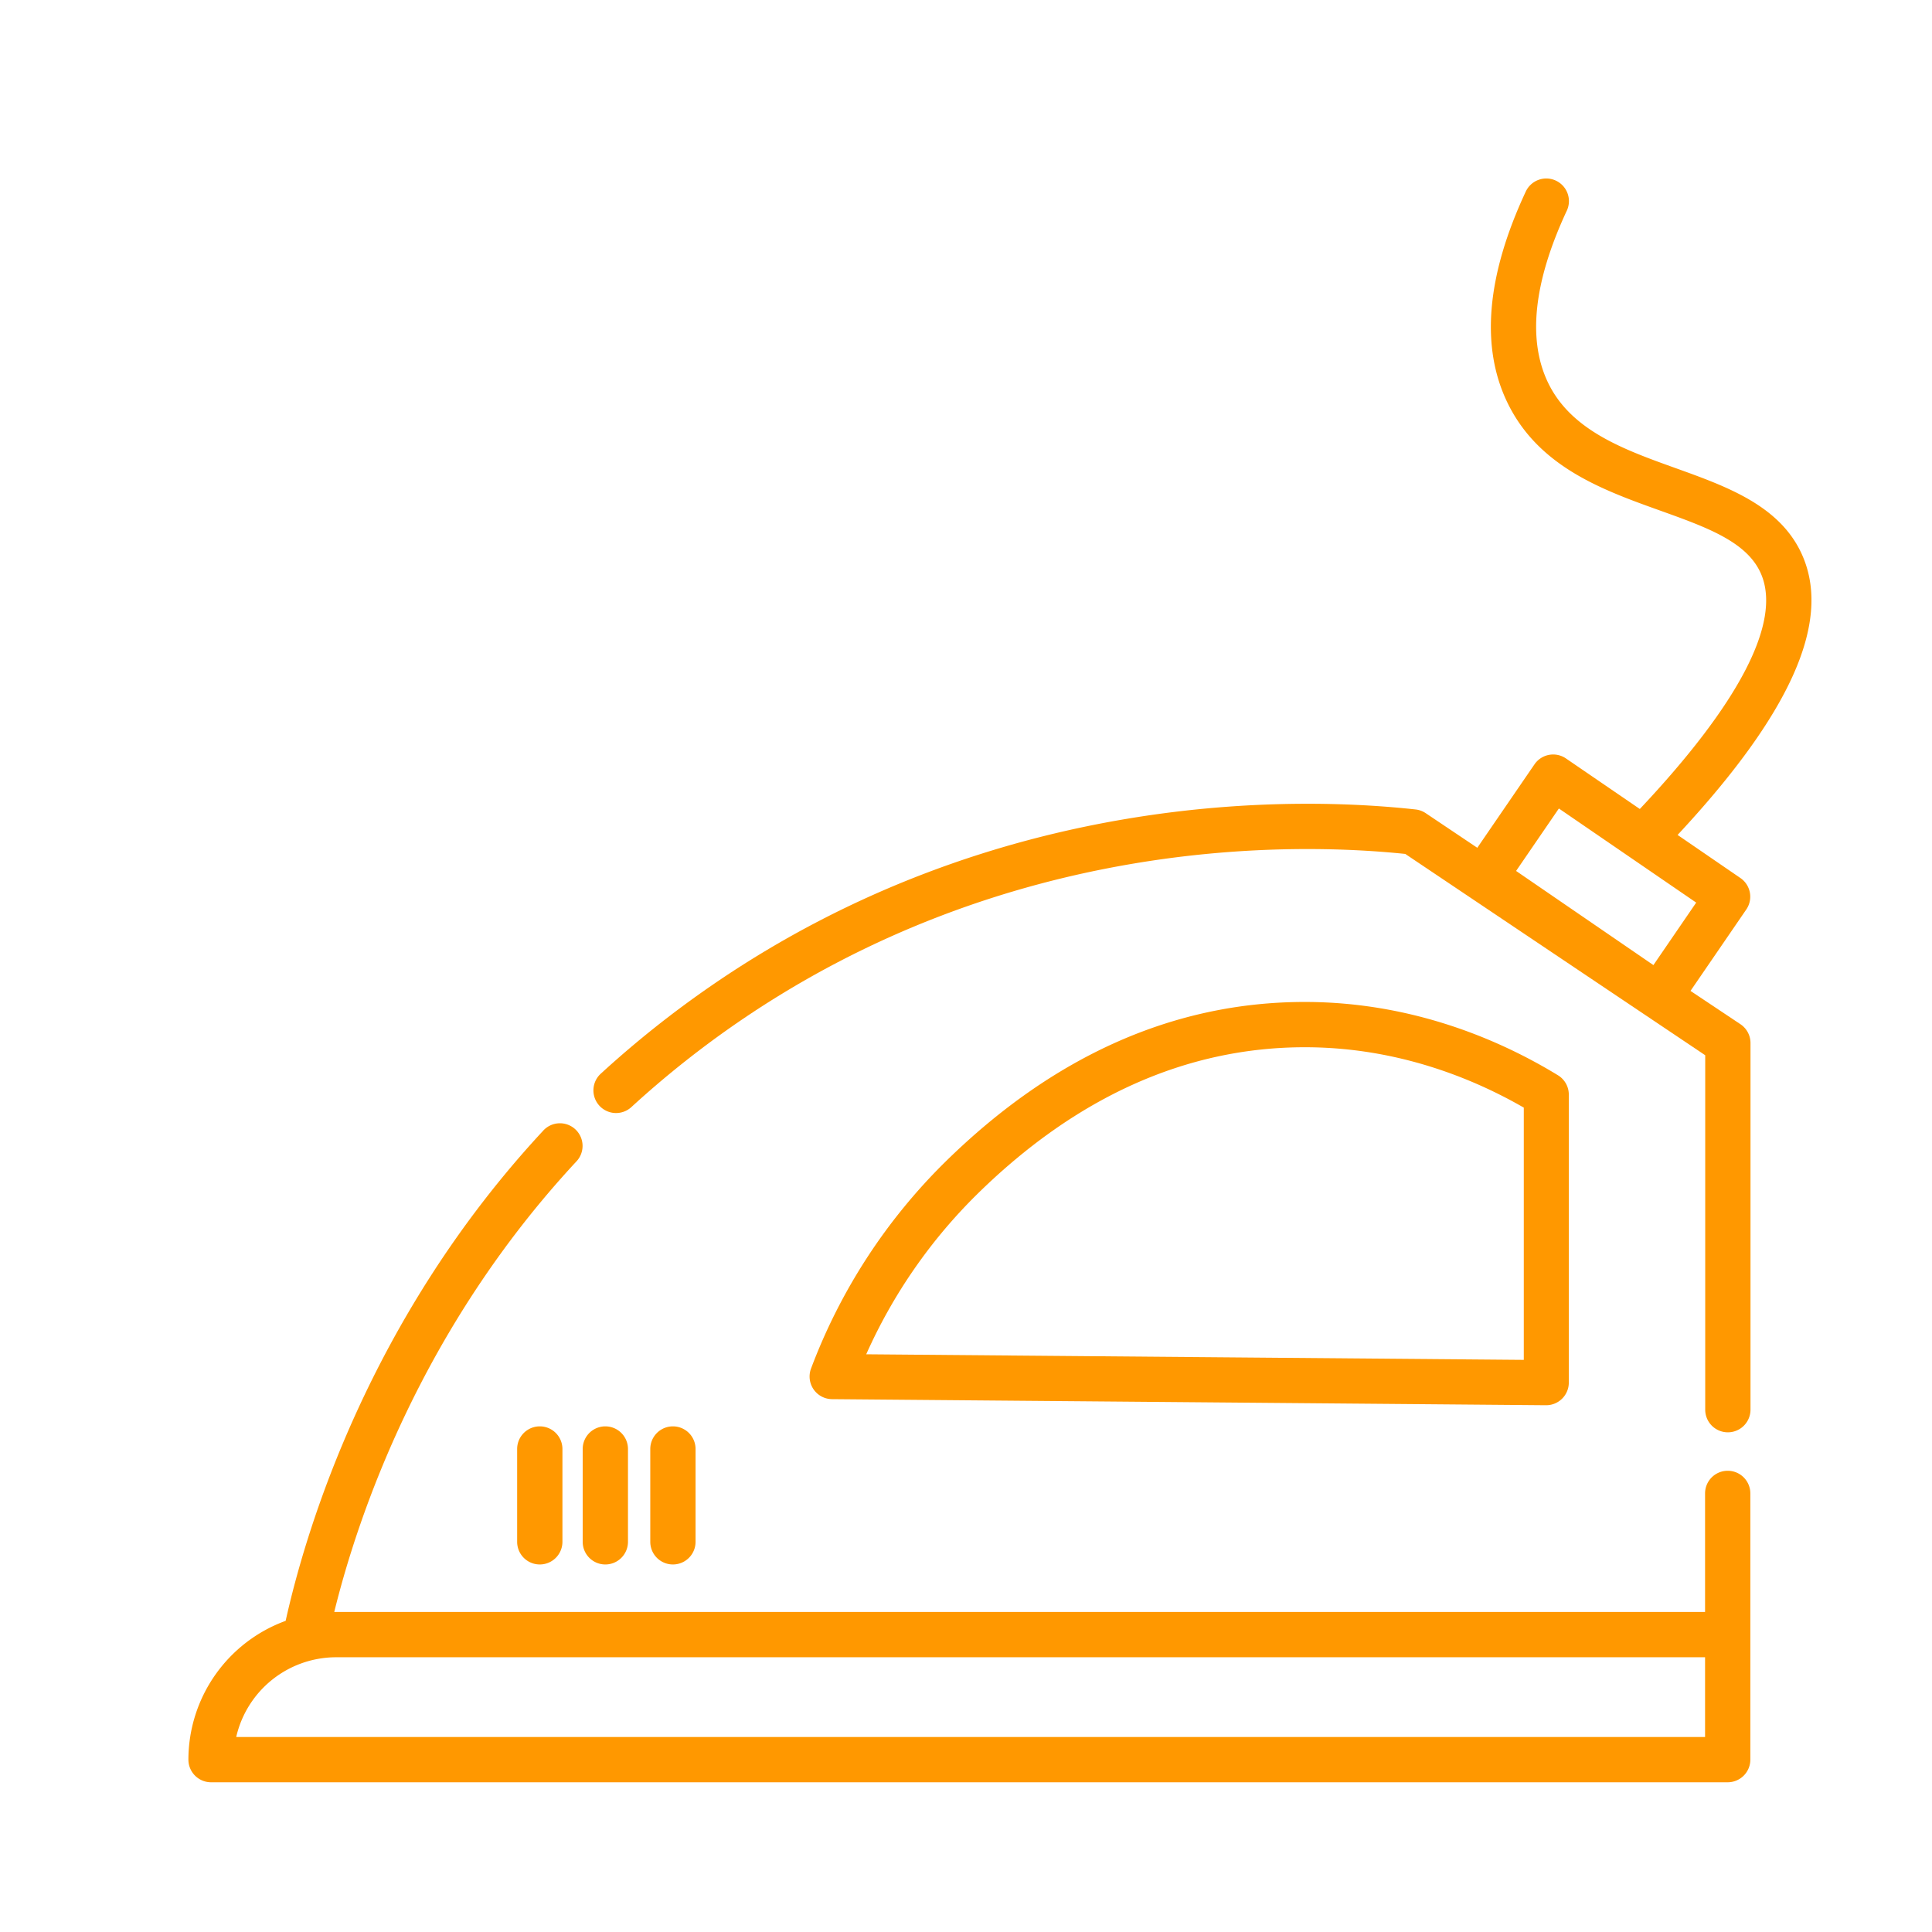
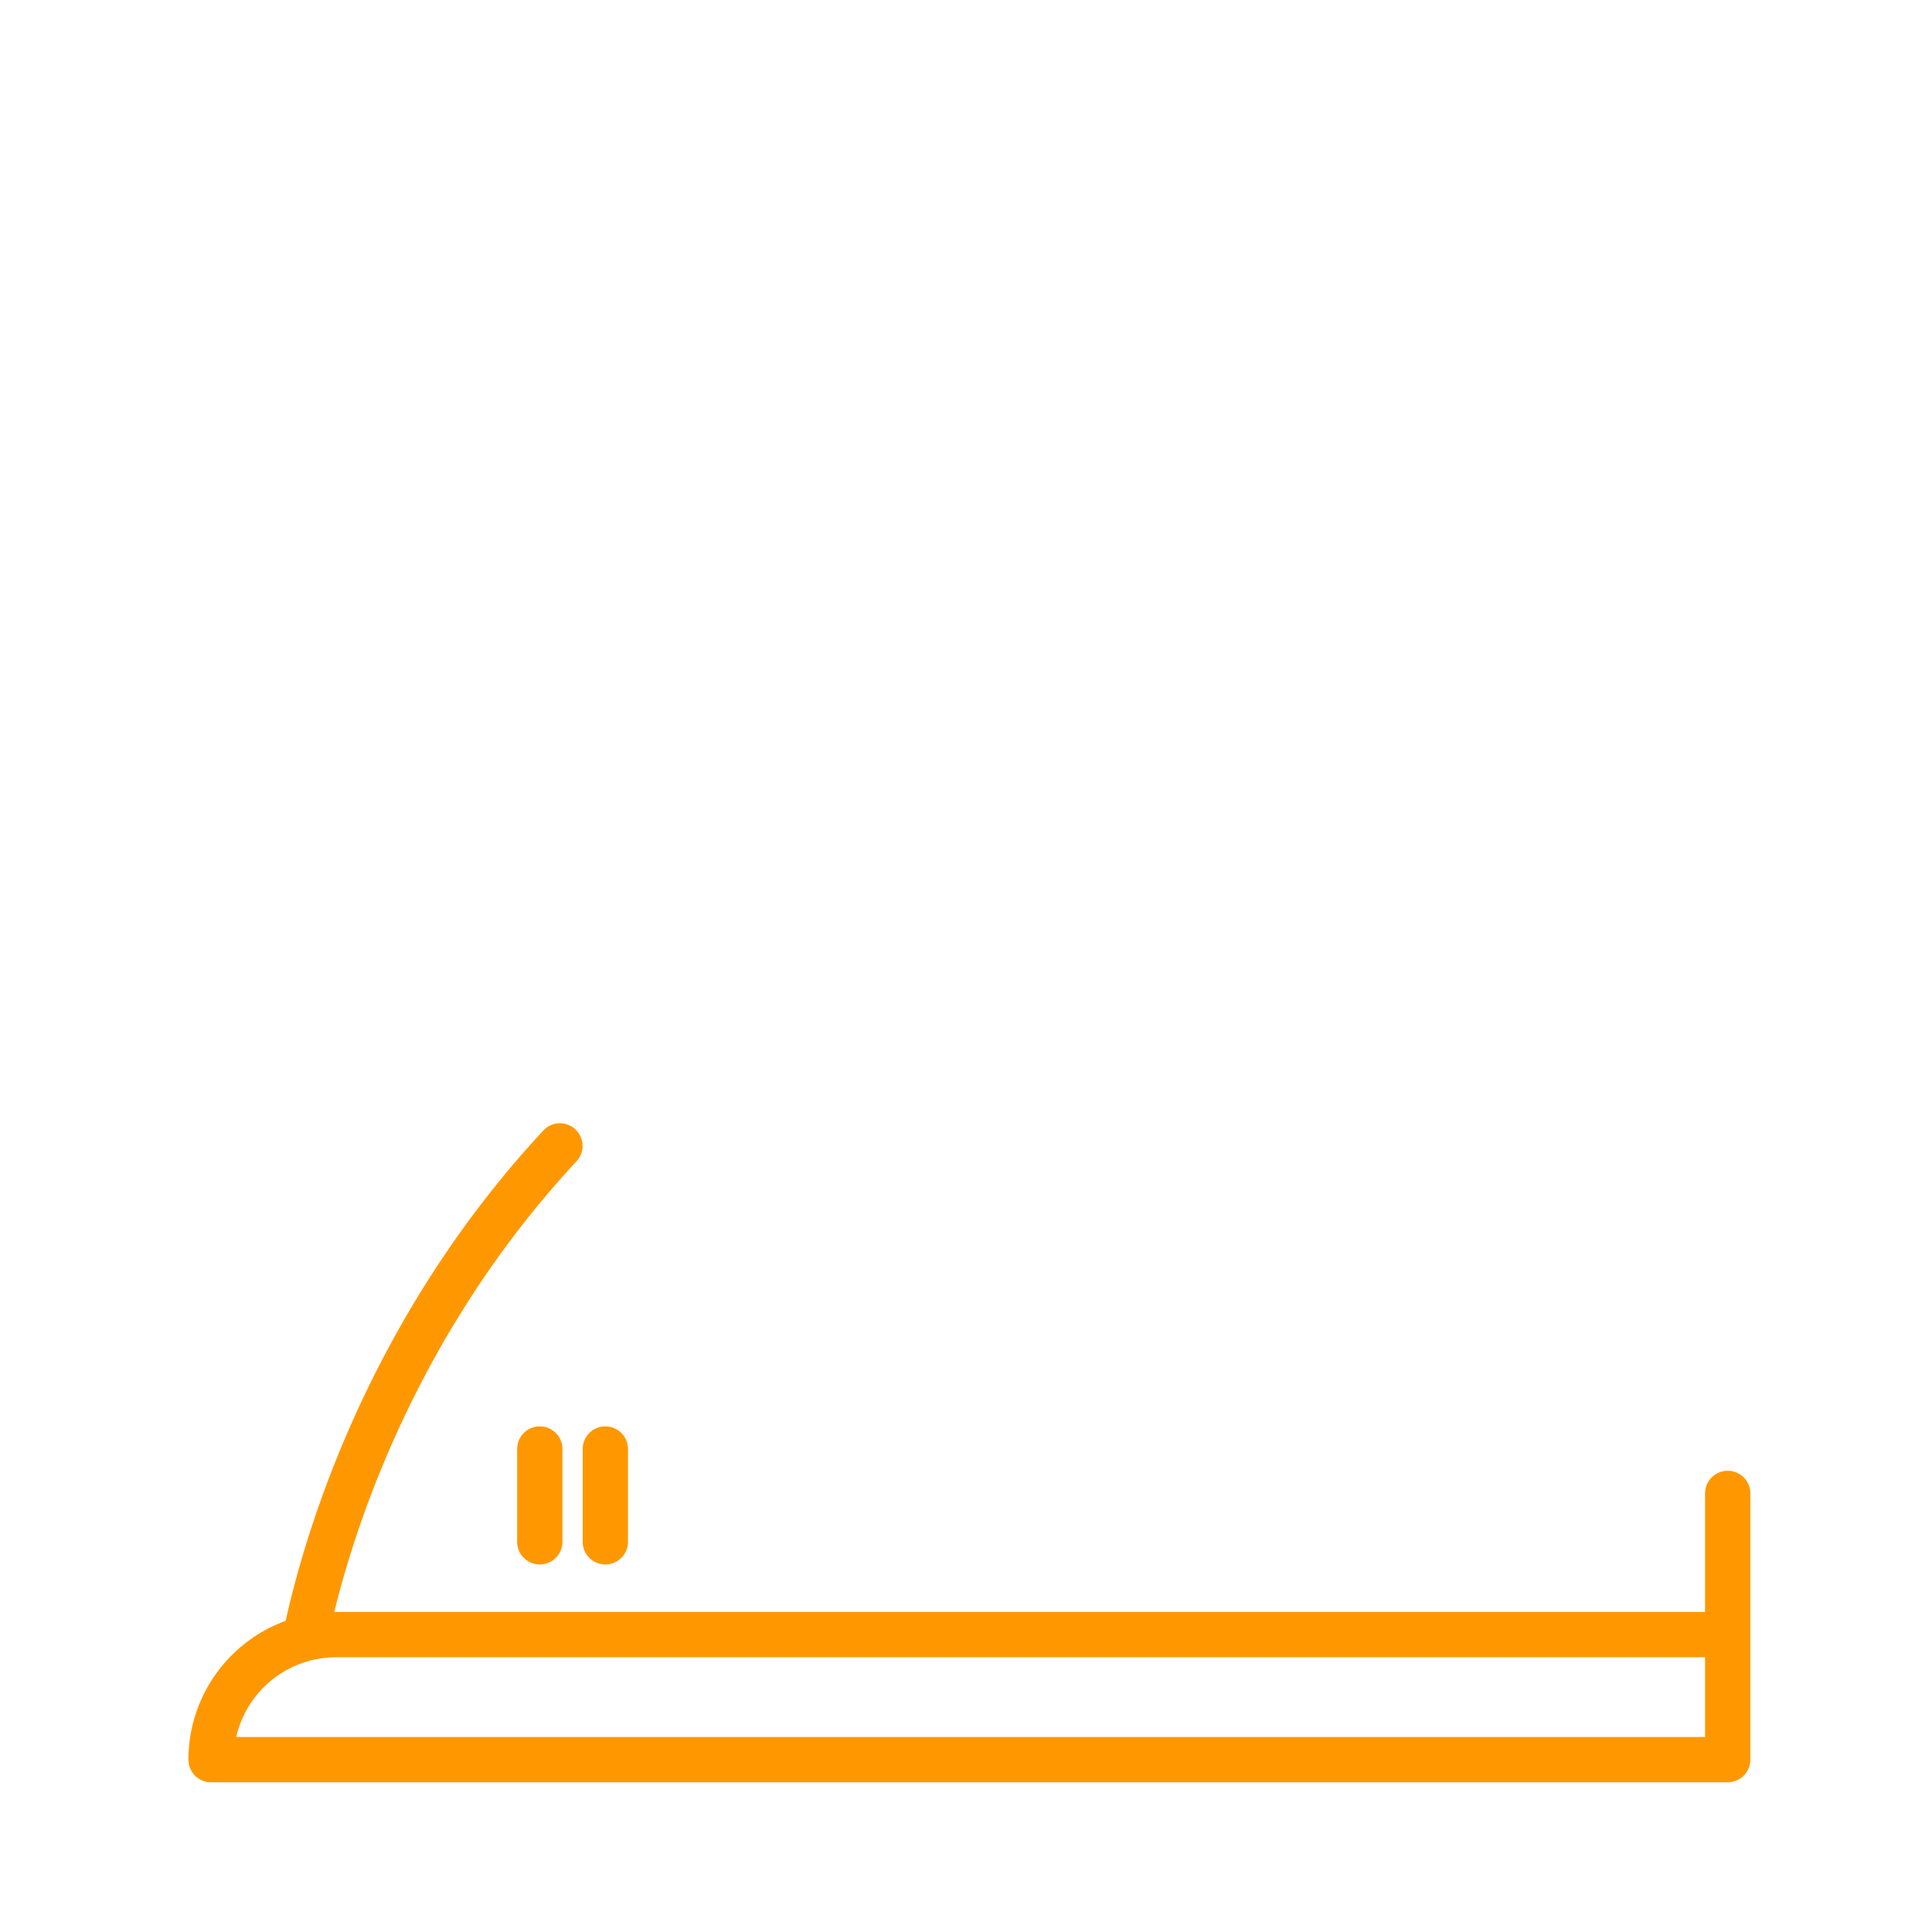
<svg xmlns="http://www.w3.org/2000/svg" viewBox="0 0 512 512">
  <defs>
    <style>.cls-1{fill:none;}.cls-2{fill:#ff9800;}</style>
  </defs>
  <g id="Layer_9" data-name="Layer 9">
    <path class="cls-1" d="M403.75,293.5c-13.32-7.66-33.44-16-58-16h-.15c-31.28,0-60.43,13.13-86.67,38.9a138.92,138.92,0,0,0-29.47,42.44l174.26,1.48Z" />
-     <rect class="cls-1" x="415.61" y="212.95" width="20.07" height="44.12" transform="translate(-8.86 453.2) rotate(-55.57)" />
-     <path class="cls-1" d="M62.6,460.32H451.86V439.19H89.07A27.19,27.19,0,0,0,62.6,460.32Z" />
    <path class="cls-2" d="M457.86,389.77a6,6,0,0,0-6,6v31.42H88.58c6.19-25.17,22.83-74.87,64.07-119.29a6,6,0,1,0-8.79-8.16C97.75,349.41,81.06,405.4,75.7,429.54a39.21,39.21,0,0,0-25.77,36.78,6,6,0,0,0,6,6H457.86a6,6,0,0,0,6-6V395.77A6,6,0,0,0,457.86,389.77Zm-6,70.55H62.6a27.19,27.19,0,0,1,26.47-21.13H451.86Z" />
-     <path class="cls-2" d="M220.5,370.79l189.2,1.61h.05a6,6,0,0,0,6-6V290.08a6,6,0,0,0-2.87-5.12c-14.52-8.87-37.94-19.43-67.1-19.43h-.17c-34.52.05-66.5,14.29-95.06,42.34a151.69,151.69,0,0,0-35.61,54.79,6,6,0,0,0,5.56,8.13ZM259,316.43c26.24-25.77,55.39-38.86,86.67-38.9h.15c24.53,0,44.65,8.31,58,16v66.85l-174.26-1.48A138.92,138.92,0,0,1,259,316.43Z" />
    <path class="cls-2" d="M137.05,384V408.6a6,6,0,0,0,12,0V384a6,6,0,0,0-12,0Z" />
    <path class="cls-2" d="M160.42,414.6a6,6,0,0,0,6-6V384a6,6,0,0,0-12,0V408.6A6,6,0,0,0,160.42,414.6Z" />
-     <path class="cls-2" d="M184.33,408.6V384a6,6,0,0,0-12,0V408.6a6,6,0,0,0,12,0Z" />
-     <path class="cls-2" d="M461.25,232.7l-16.67-11.43c29.74-31.92,40.63-56.06,33.24-73.67-5.65-13.47-20-18.59-33.79-23.55-13.54-4.86-27.54-9.88-33.7-22.47-5.58-11.41-3.94-26.78,4.86-45.68a6,6,0,1,0-10.88-5.06c-10.41,22.34-12,41.19-4.76,56,8.3,17,25.37,23.08,40.43,28.48,12.43,4.46,23.17,8.31,26.77,16.9,5.33,12.71-5.79,34.16-32.18,62.17L415,201a6,6,0,0,0-8.34,1.55l-15.16,22.12-13.64-9.15a6,6,0,0,0-2.68-1c-30.72-3.39-110.38-5.65-186.31,46.45a270.51,270.51,0,0,0-29.66,23.57,6,6,0,1,0,8.11,8.85,258.43,258.43,0,0,1,28.34-22.53c71.44-49,146.36-47.71,176.75-44.56l79.49,53.35v93.93a6,6,0,1,0,12,0V276.43a6,6,0,0,0-2.66-5L448,262.6,462.8,241A6,6,0,0,0,461.25,232.7Zm-23.08,23.06-36.39-24.95,11.34-16.55,36.39,24.94Z" />
  </g>
</svg>